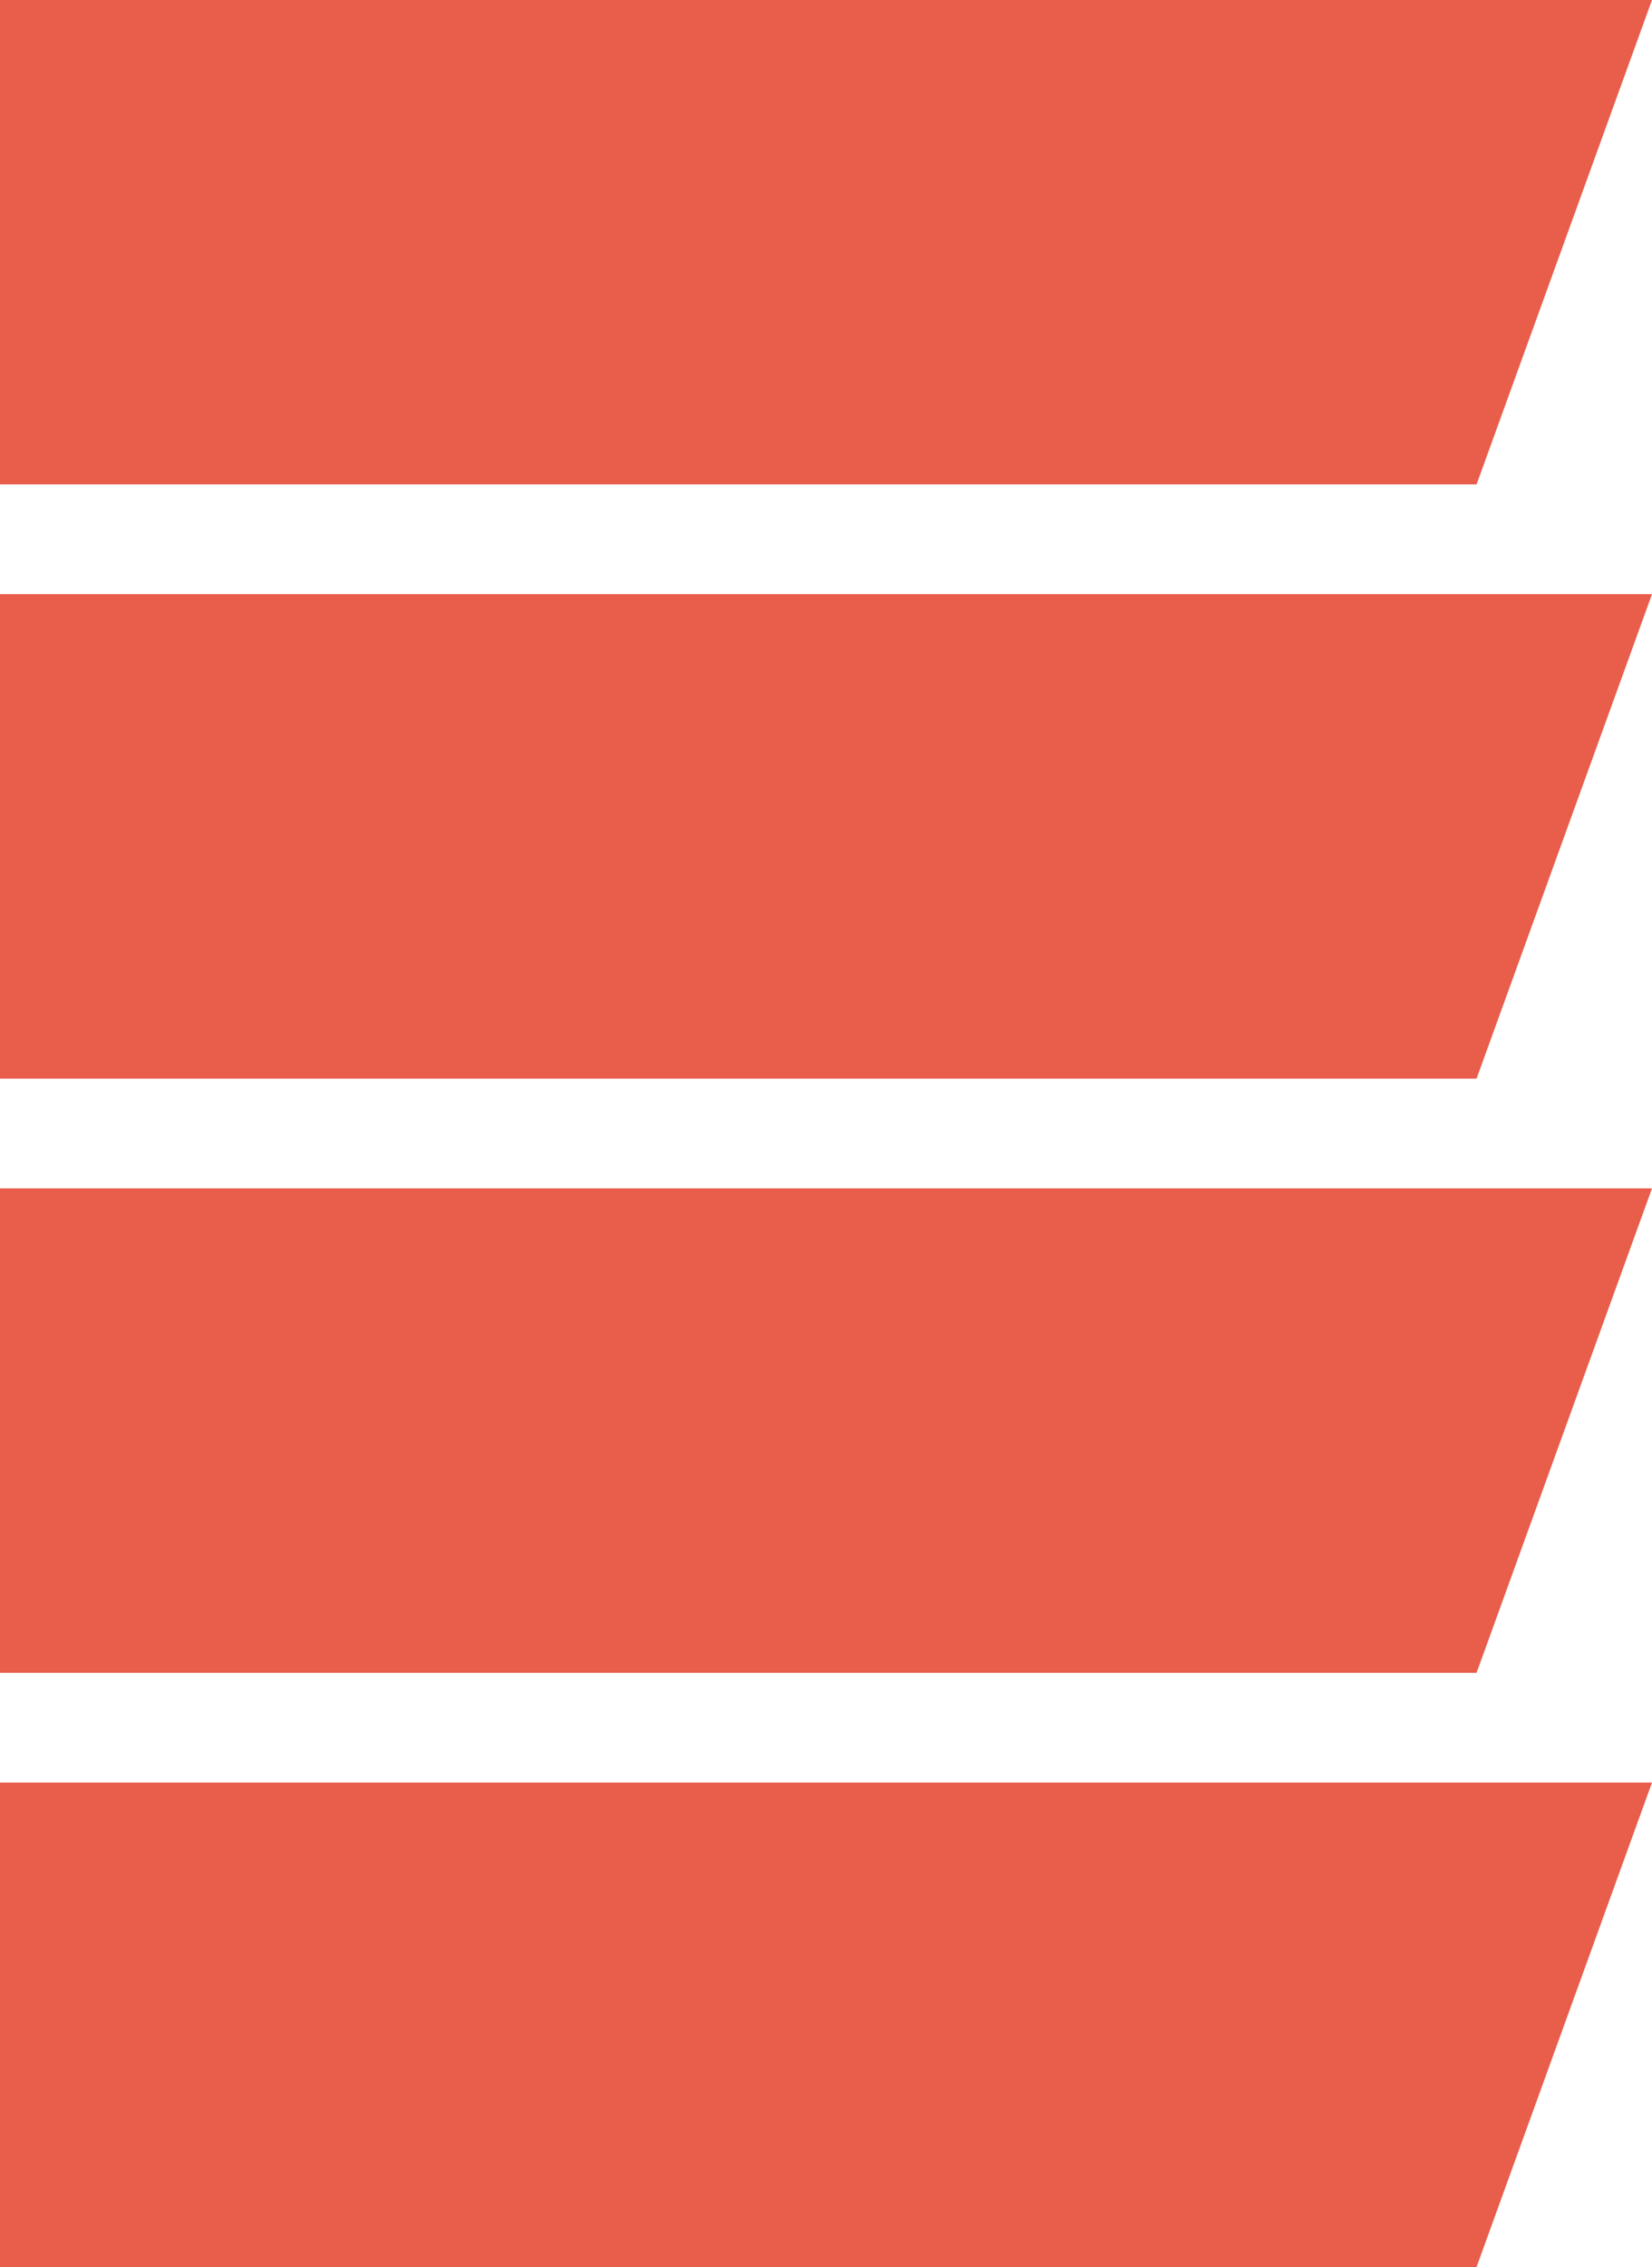
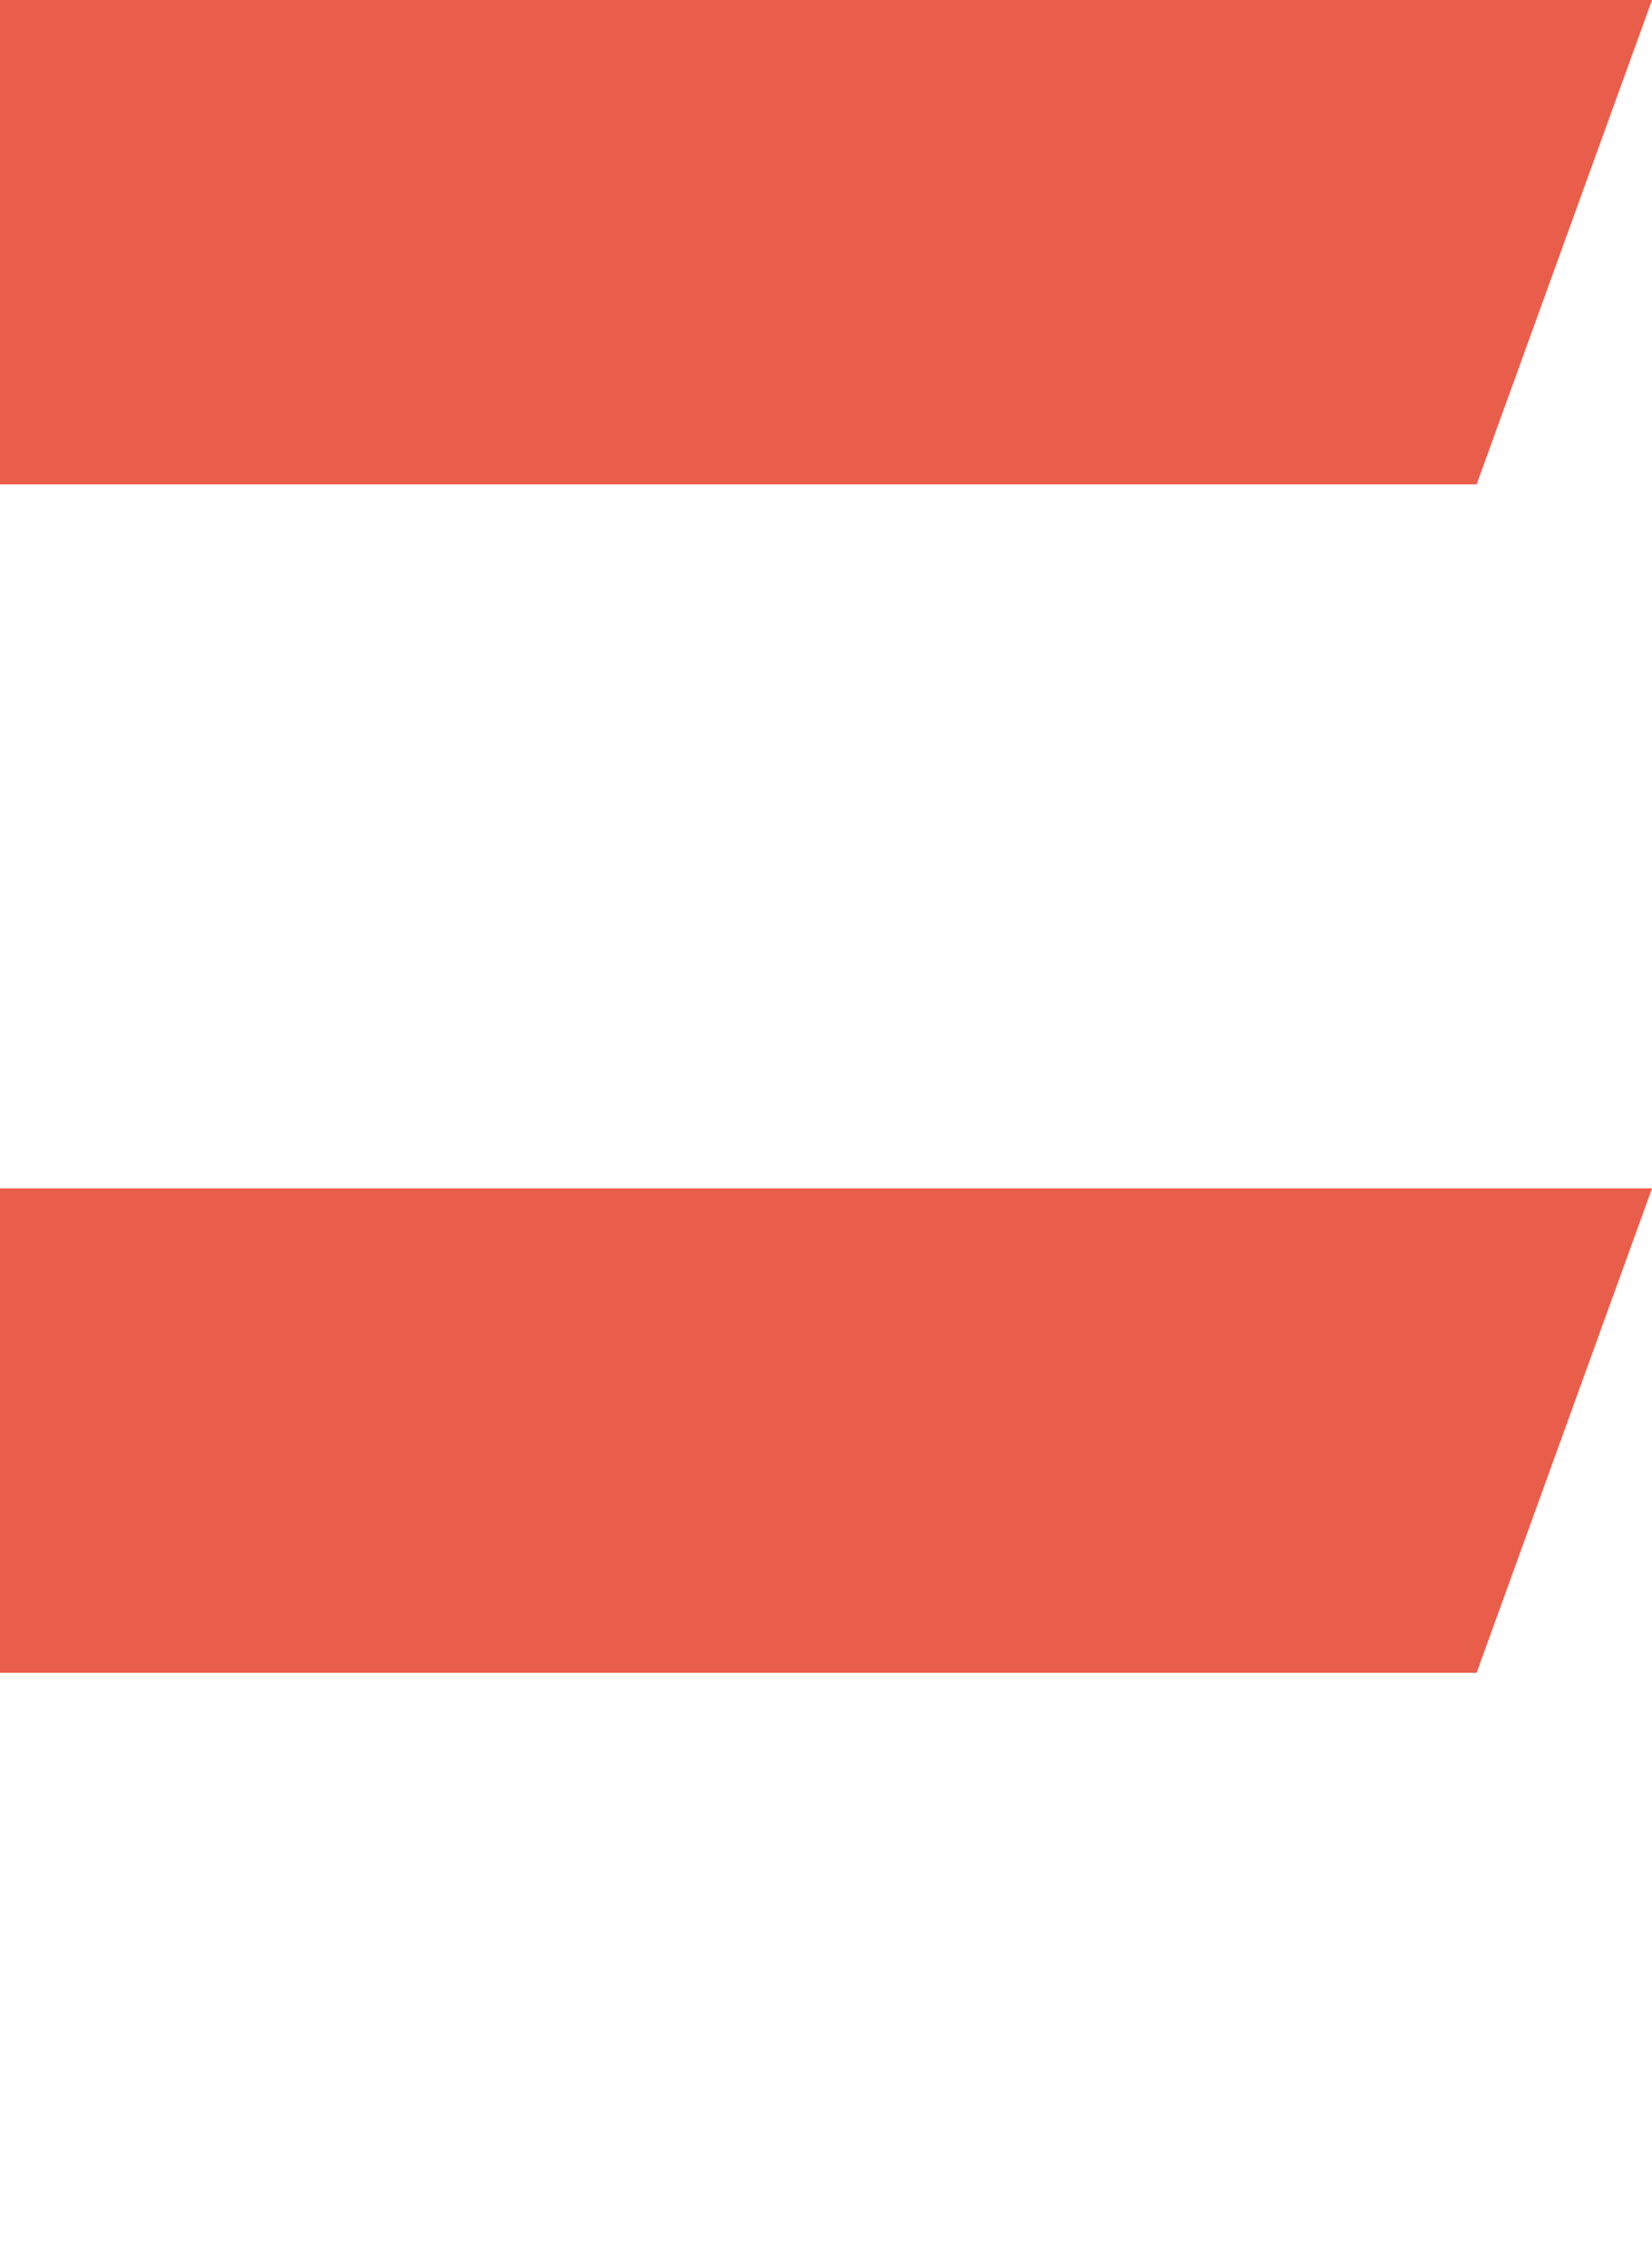
<svg xmlns="http://www.w3.org/2000/svg" viewBox="0 0 46.05 63.18">
  <defs>
    <style>.cls-1{fill:#E95D4B;}</style>
  </defs>
  <title>Favicon</title>
  <g id="Calque_2" data-name="Calque 2">
    <g id="Calque_1-2" data-name="Calque 1">
      <polygon class="cls-1" points="0 0 0 13.5 41.16 13.5 46.05 0 0 0" />
-       <polygon class="cls-1" points="0 16.56 0 30.06 41.16 30.06 46.05 16.56 0 16.56" />
      <polygon class="cls-1" points="0 33.12 0 46.62 41.16 46.62 46.05 33.12 0 33.12" />
-       <polygon class="cls-1" points="0 49.68 0 63.18 41.16 63.18 46.05 49.68 0 49.68" />
    </g>
  </g>
</svg>